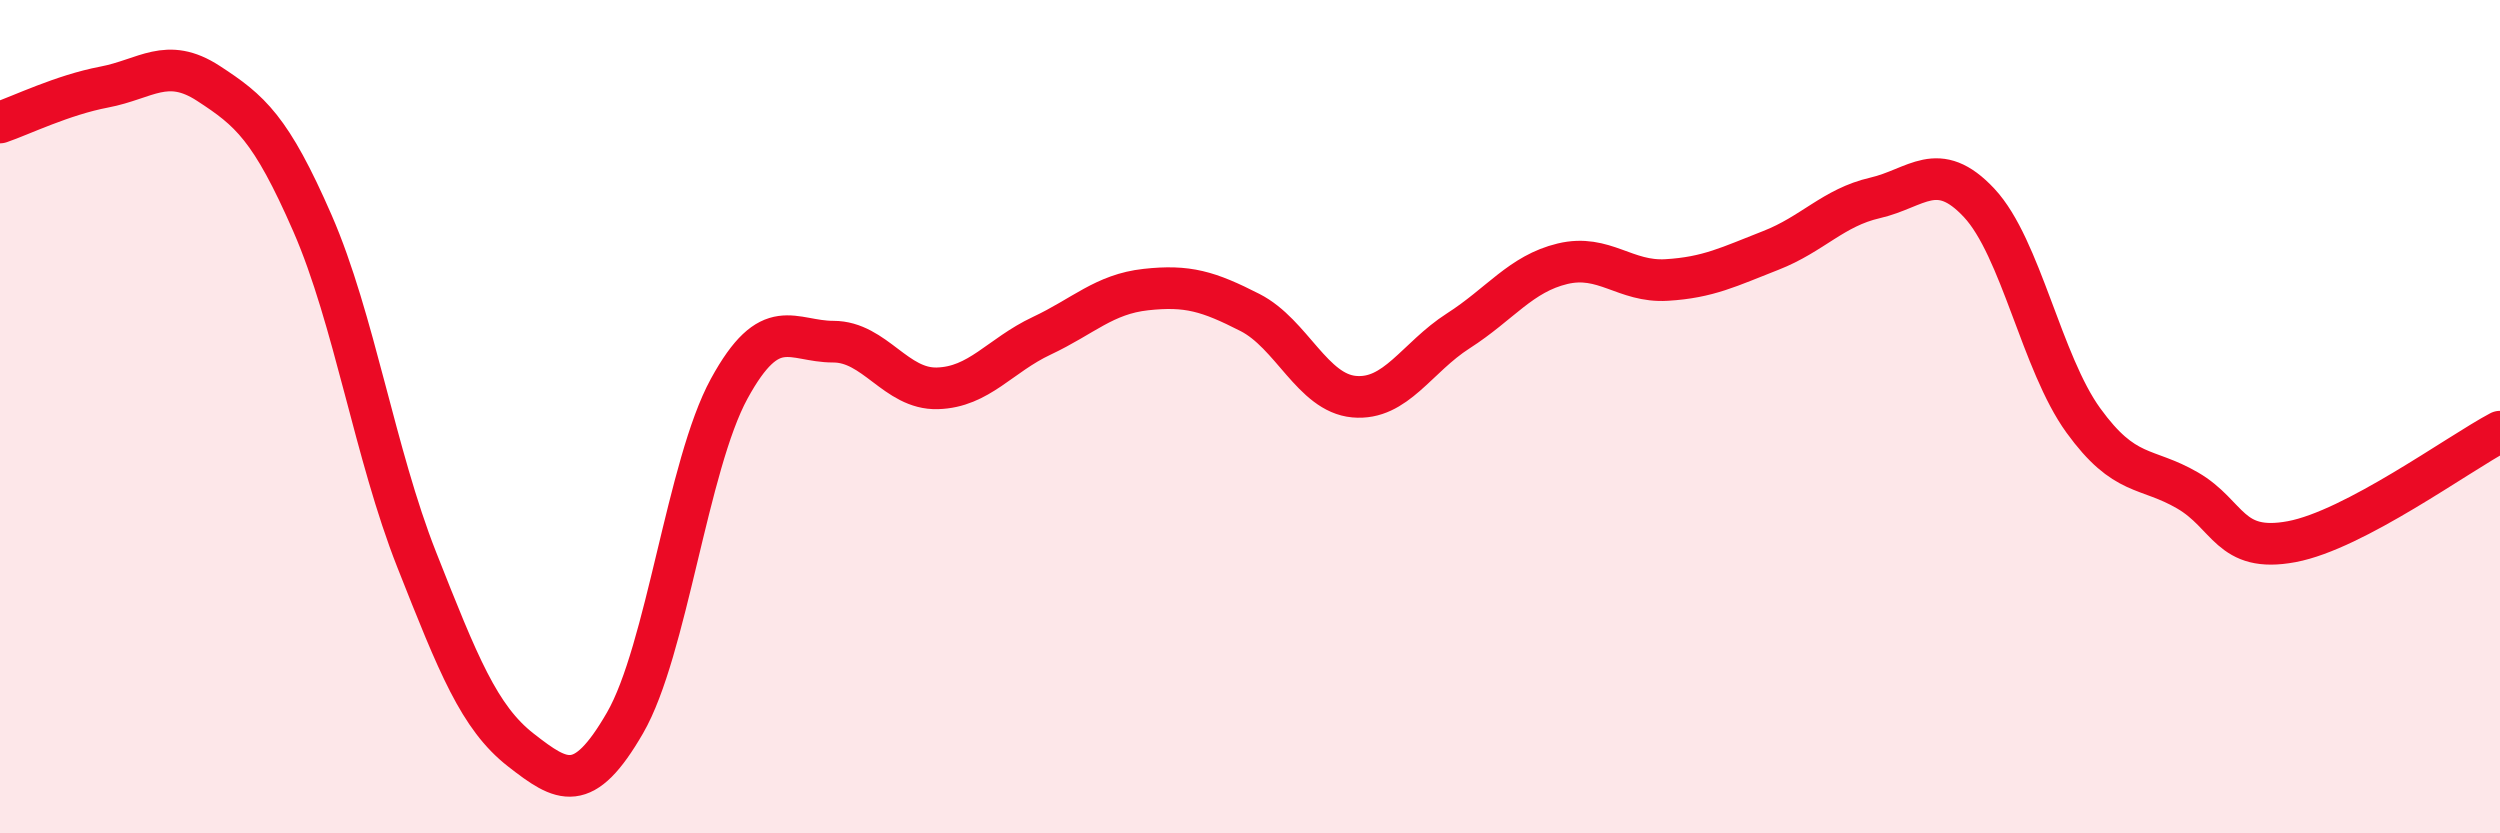
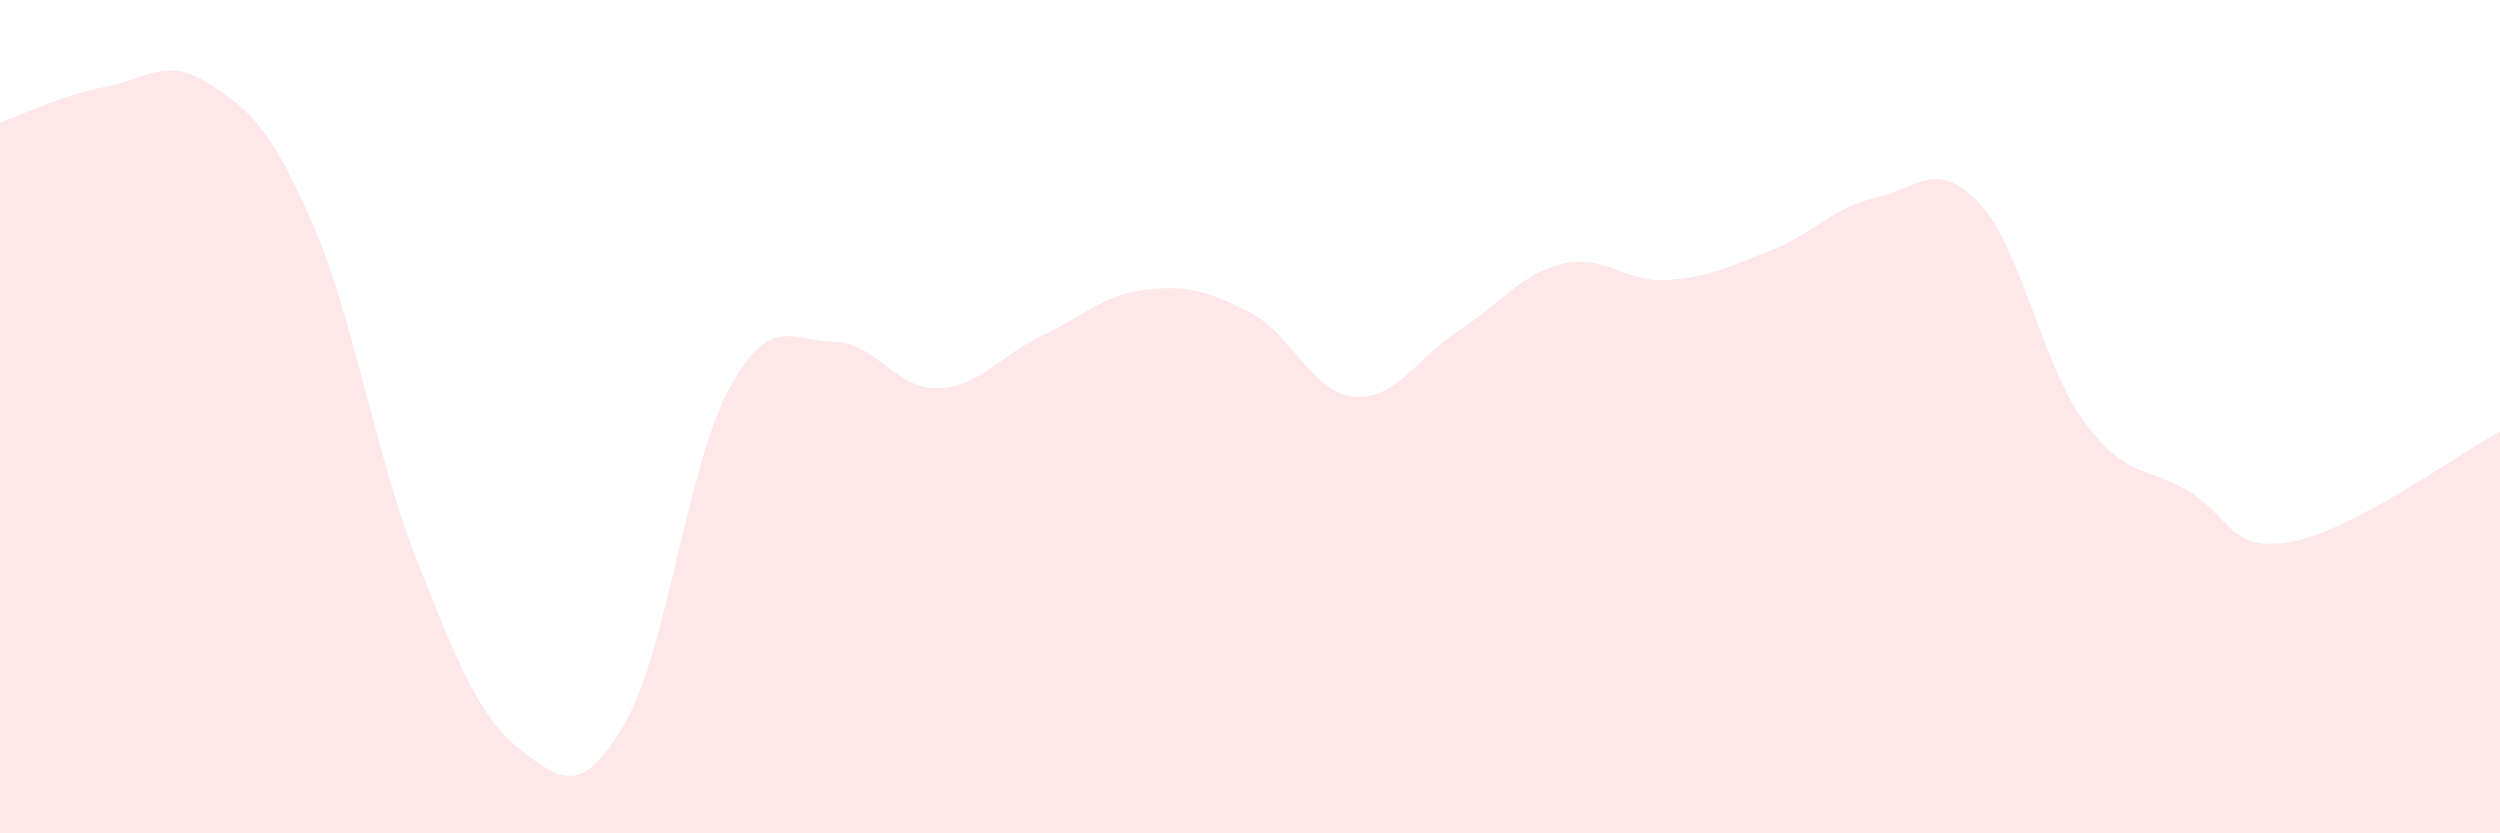
<svg xmlns="http://www.w3.org/2000/svg" width="60" height="20" viewBox="0 0 60 20">
  <path d="M 0,2.94 C 0.5,2.77 1.5,2.28 2.5,2.09 C 3.5,1.9 4,1.35 5,2 C 6,2.65 6.5,3.07 7.5,5.36 C 8.5,7.65 9,10.9 10,13.43 C 11,15.96 11.5,17.22 12.5,18 C 13.5,18.78 14,19.08 15,17.35 C 16,15.62 16.5,11.16 17.5,9.33 C 18.5,7.5 19,8.2 20,8.2 C 21,8.2 21.5,9.35 22.5,9.32 C 23.5,9.29 24,8.53 25,8.06 C 26,7.59 26.5,7.06 27.5,6.95 C 28.5,6.84 29,6.99 30,7.5 C 31,8.01 31.5,9.43 32.5,9.52 C 33.5,9.61 34,8.58 35,7.94 C 36,7.3 36.5,6.57 37.5,6.33 C 38.5,6.09 39,6.78 40,6.72 C 41,6.66 41.5,6.4 42.5,6.01 C 43.5,5.62 44,4.98 45,4.75 C 46,4.52 46.5,3.8 47.5,4.87 C 48.5,5.94 49,8.71 50,10.09 C 51,11.47 51.5,11.19 52.5,11.77 C 53.5,12.35 53.5,13.28 55,13 C 56.5,12.72 59,10.89 60,10.36L60 20L0 20Z" fill="#EB0A25" opacity="0.1" stroke-linecap="round" stroke-linejoin="round" />
-   <path d="M 0,2.94 C 0.5,2.77 1.5,2.28 2.5,2.09 C 3.5,1.9 4,1.35 5,2 C 6,2.65 6.5,3.07 7.5,5.36 C 8.5,7.65 9,10.9 10,13.43 C 11,15.96 11.5,17.22 12.5,18 C 13.5,18.78 14,19.08 15,17.35 C 16,15.62 16.5,11.16 17.5,9.33 C 18.5,7.5 19,8.2 20,8.2 C 21,8.2 21.5,9.35 22.5,9.32 C 23.5,9.29 24,8.53 25,8.06 C 26,7.59 26.5,7.06 27.5,6.95 C 28.5,6.84 29,6.99 30,7.5 C 31,8.01 31.5,9.43 32.5,9.52 C 33.5,9.61 34,8.58 35,7.94 C 36,7.3 36.5,6.57 37.5,6.33 C 38.5,6.09 39,6.78 40,6.72 C 41,6.66 41.5,6.4 42.5,6.01 C 43.5,5.62 44,4.98 45,4.75 C 46,4.52 46.5,3.8 47.5,4.87 C 48.5,5.94 49,8.71 50,10.09 C 51,11.47 51.5,11.19 52.5,11.77 C 53.5,12.35 53.5,13.28 55,13 C 56.5,12.72 59,10.89 60,10.36" stroke="#EB0A25" stroke-width="1" fill="none" stroke-linecap="round" stroke-linejoin="round" />
</svg>